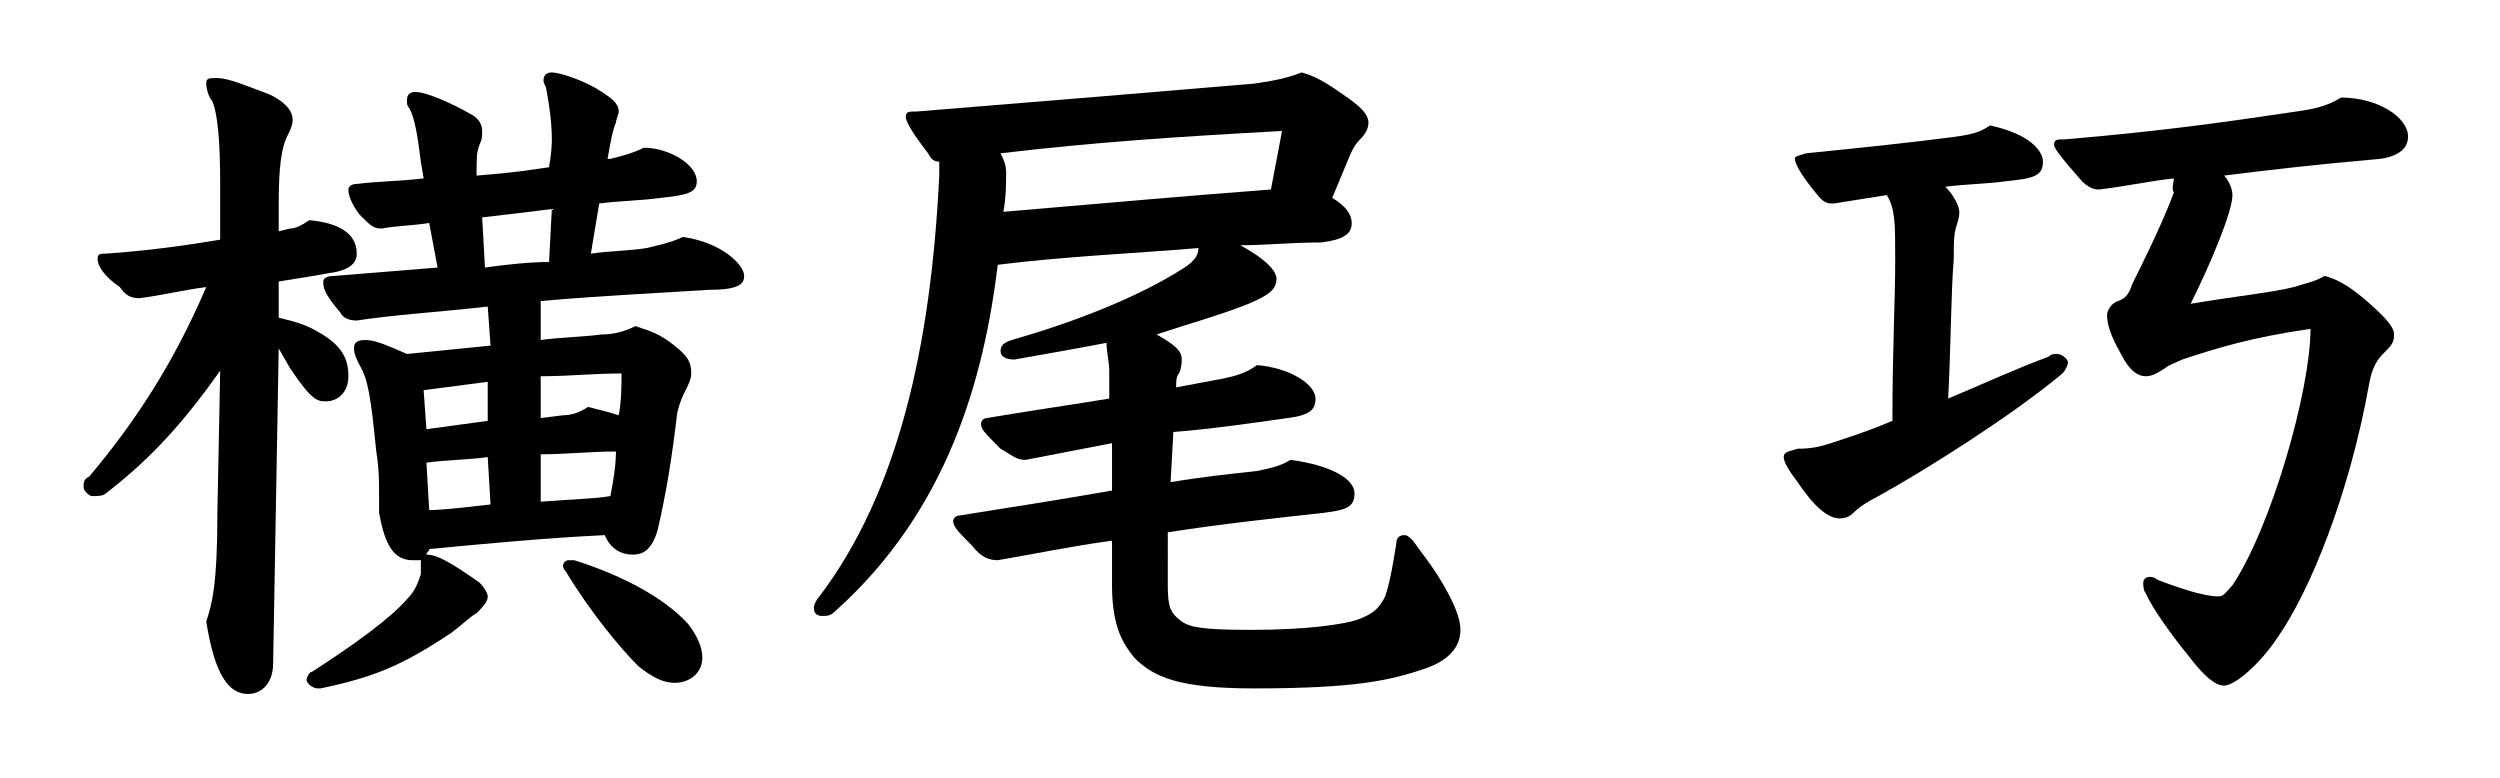
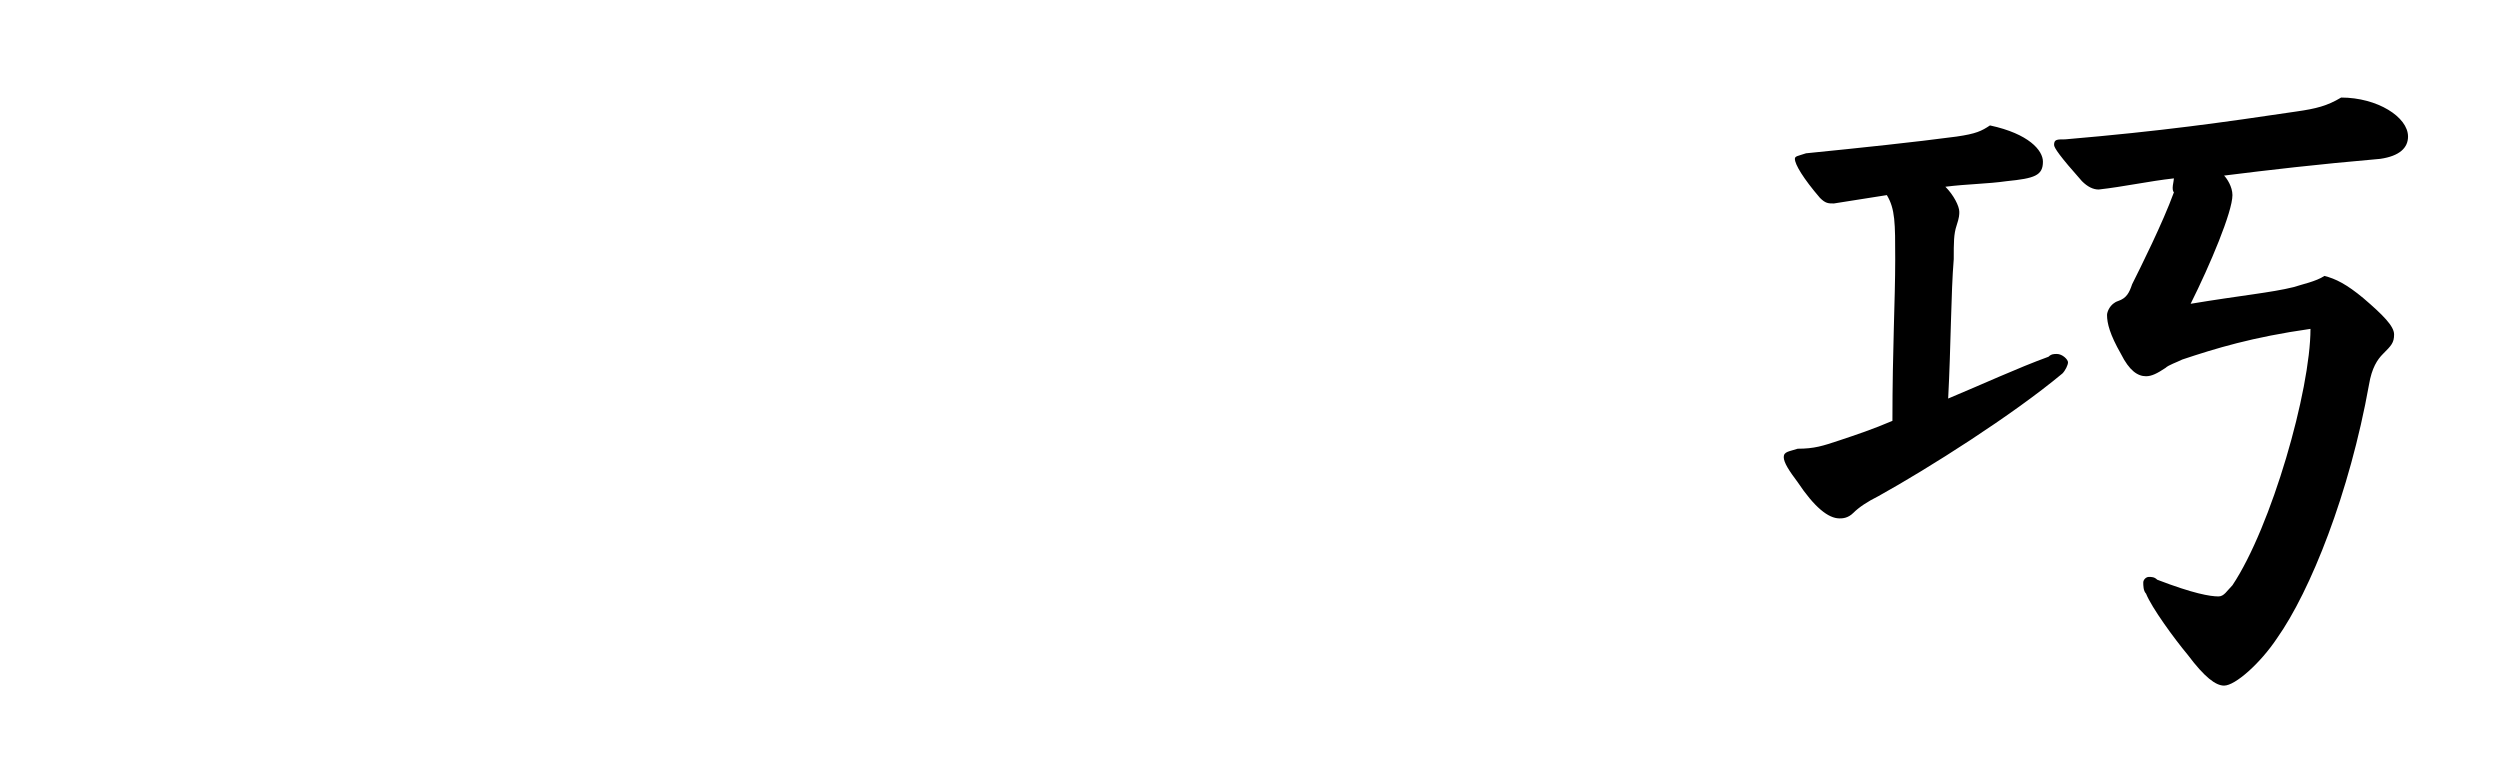
<svg xmlns="http://www.w3.org/2000/svg" version="1.1" id="レイヤー_1" x="0px" y="0px" viewBox="0 0 89.7 27.9" style="enable-background:new 0 0 89.7 27.9;" xml:space="preserve">
  <style type="text/css">
	.st0{enable-background:new    ;}
</style>
  <g class="st0">
-     <path d="M9.8,23.8c0,0.7-0.4,1.1-0.9,1.1c-0.7,0-1.2-0.7-1.5-2.6c0.2-0.6,0.4-1.3,0.4-3.9l0.1-5.1c-1.2,1.7-2.4,3.1-4.1,4.4   c-0.1,0.1-0.3,0.1-0.5,0.1c-0.1,0-0.3-0.2-0.3-0.3c0-0.2,0-0.3,0.2-0.4c1.6-1.9,3-4,4.2-6.8c-0.8,0.1-1.6,0.3-2.4,0.4   c-0.3,0-0.5-0.1-0.7-0.4C3.7,9.9,3.5,9.5,3.5,9.3c0-0.2,0.1-0.2,0.3-0.2C5.3,9,6.7,8.8,7.9,8.6v-2c0-1.6-0.1-2.6-0.3-3   C7.5,3.5,7.4,3.2,7.4,3s0.1-0.2,0.4-0.2c0.4,0,1.1,0.3,1.9,0.6c0.4,0.2,0.8,0.5,0.8,0.9c0,0.2-0.1,0.4-0.2,0.6   C10.1,5.3,10,6,10,7.3v1l0.4-0.1c0.2,0,0.4-0.1,0.7-0.3c1.1,0.1,1.7,0.5,1.7,1.2c0,0.3-0.2,0.6-1,0.7c-0.5,0.1-1.2,0.2-1.8,0.3   l0,1.3c0.4,0.1,0.9,0.2,1.4,0.5c0.9,0.5,1.1,1,1.1,1.6c0,0.6-0.4,0.9-0.8,0.9c-0.3,0-0.5,0-1.3-1.2l-0.4-0.7L9.8,23.8z M17.5,11   c-1.8,0.2-3.4,0.3-4.7,0.5c-0.3,0-0.5-0.1-0.6-0.3c-0.6-0.7-0.6-0.9-0.6-1.1c0-0.1,0.1-0.2,0.4-0.2c1.2-0.1,2.5-0.2,3.7-0.3L15.4,8   c-0.6,0.1-1.2,0.1-1.7,0.2c-0.3,0-0.4-0.1-0.8-0.5c-0.3-0.4-0.4-0.7-0.4-0.9c0-0.1,0.1-0.2,0.3-0.2c0.8-0.1,1.6-0.1,2.4-0.2   l-0.1-0.6c-0.1-0.8-0.2-1.5-0.4-1.9c-0.1-0.1-0.1-0.2-0.1-0.3c0-0.2,0.1-0.3,0.3-0.3c0.4,0,1.3,0.4,2,0.8c0.2,0.1,0.4,0.3,0.4,0.6   c0,0.2,0,0.3-0.1,0.5c-0.1,0.3-0.1,0.4-0.1,1.1c1.3-0.1,1.9-0.2,2.6-0.3c0.1-0.6,0.1-0.9,0.1-1c0-0.6-0.1-1.3-0.2-1.8   c0-0.1-0.1-0.2-0.1-0.3c0-0.2,0.1-0.3,0.3-0.3c0.3,0,1.2,0.3,1.8,0.7c0.3,0.2,0.6,0.4,0.6,0.7c0,0.1-0.1,0.3-0.1,0.4   c-0.1,0.2-0.2,0.7-0.3,1.3l0.1,0c0.4-0.1,0.8-0.2,1.2-0.4c0.9,0,1.9,0.6,1.9,1.2c0,0.4-0.3,0.5-1.3,0.6c-0.7,0.1-1.4,0.1-2.2,0.2   l-0.3,1.8c0.7-0.1,1.4-0.1,2-0.2c0.4-0.1,0.9-0.2,1.3-0.4c1.4,0.2,2.2,1,2.2,1.4c0,0.3-0.2,0.5-1.3,0.5c-1.5,0.1-3.7,0.2-6,0.4   l0,1.4c0.7-0.1,1.4-0.1,2.2-0.2c0.4,0,0.8-0.1,1.2-0.3c0.6,0.2,0.9,0.3,1.4,0.7c0.5,0.4,0.6,0.6,0.6,1c0,0.2-0.1,0.4-0.2,0.6   c-0.1,0.2-0.2,0.4-0.3,0.8c-0.2,1.7-0.4,2.9-0.7,4.2c-0.2,0.7-0.5,0.9-0.9,0.9c-0.4,0-0.8-0.2-1-0.7c-2.1,0.1-4.2,0.3-6.3,0.5   c0,0.1-0.1,0.1-0.1,0.2c0.4,0,0.9,0.3,1.9,1c0.2,0.2,0.3,0.4,0.3,0.5c0,0.2-0.2,0.4-0.4,0.6c-0.2,0.1-0.5,0.4-0.9,0.7   c-1.8,1.2-2.8,1.6-4.7,2l-0.1,0c-0.2,0-0.4-0.2-0.4-0.3c0-0.1,0.1-0.3,0.2-0.3c1.4-0.9,2.8-1.9,3.4-2.6c0.3-0.3,0.4-0.6,0.5-0.9   c0-0.2,0-0.3,0-0.5l-0.3,0c-0.7,0-1-0.6-1.2-1.7c0-0.2,0-0.4,0-0.7c0-0.4,0-0.9-0.1-1.5c-0.2-2-0.3-2.6-0.6-3.1   c-0.1-0.2-0.2-0.4-0.2-0.6c0-0.2,0.1-0.3,0.4-0.3c0.3,0,0.6,0.1,1.5,0.5c1-0.1,2-0.2,3-0.3L17.5,11z M15.3,15.4   c0.7-0.1,1.5-0.2,2.2-0.3l0-1.4c-0.8,0.1-1.5,0.2-2.3,0.3L15.3,15.4z M15.4,18.3c0.2,0,0.5,0,2.2-0.2l-0.1-1.7   c-0.7,0.1-1.5,0.1-2.2,0.2L15.4,18.3z M19.8,7.5c-0.8,0.1-1.6,0.2-2.5,0.3l0.1,1.8c0.7-0.1,1.6-0.2,2.3-0.2L19.8,7.5z M19.4,18   c1.3-0.1,1.9-0.1,2.5-0.2c0.1-0.5,0.2-1.1,0.2-1.6c-0.9,0-1.8,0.1-2.7,0.1L19.4,18z M20.2,14.9c0.3,0,0.6-0.1,0.9-0.3   c0.4,0.1,0.8,0.2,1.1,0.3c0.1-0.5,0.1-1.1,0.1-1.5c-1,0-1.9,0.1-2.9,0.1V15L20.2,14.9z M20.6,20.1c1.6,0.5,3.2,1.3,4.1,2.3   c0.3,0.4,0.5,0.8,0.5,1.2c0,0.5-0.4,0.9-1,0.9c-0.4,0-0.8-0.2-1.3-0.6c-0.6-0.6-1.7-1.9-2.6-3.4c-0.1-0.1-0.1-0.2-0.1-0.2   c0-0.1,0.1-0.2,0.2-0.2L20.6,20.1z" />
-     <path d="M39.8,13.3c0-0.3-0.1-0.7-0.1-1c-1,0.2-2.2,0.4-3.3,0.6c-0.3,0-0.5-0.1-0.5-0.3c0-0.2,0.1-0.3,0.4-0.4   c2.1-0.6,4.5-1.5,6.2-2.6C42.8,9.4,43,9.2,43,8.9c-2.4,0.2-4.8,0.3-7.2,0.6c-0.5,4.1-1.8,8.8-5.8,12.4c-0.2,0.2-0.3,0.2-0.5,0.2   c-0.2,0-0.3-0.1-0.3-0.3c0-0.1,0.1-0.3,0.2-0.4c2.8-3.7,4-8.9,4.3-15.1c0-0.2,0-0.4,0-0.5c-0.2,0-0.3-0.1-0.4-0.3   c-0.7-0.9-0.8-1.2-0.8-1.3C32.5,4,32.6,4,32.9,4c4.9-0.4,8.6-0.7,12.1-1c0.7-0.1,1.2-0.2,1.7-0.4c0.4,0.1,0.8,0.3,1.5,0.8   c0.6,0.4,0.9,0.7,0.9,1c0,0.2-0.1,0.4-0.3,0.6c-0.2,0.2-0.3,0.4-0.5,0.9l-0.5,1.2c0.5,0.3,0.7,0.6,0.7,0.9c0,0.4-0.3,0.6-1.1,0.7   c-1.1,0-2,0.1-2.9,0.1c1.1,0.6,1.3,1,1.3,1.2c0,0.4-0.3,0.6-1,0.9c-1,0.4-2.1,0.7-3.3,1.1c0.7,0.4,0.9,0.6,0.9,0.9   c0,0.1,0,0.3-0.1,0.5c-0.1,0.1-0.1,0.3-0.1,0.5c0.5-0.1,1.1-0.2,1.6-0.3c0.5-0.1,0.9-0.2,1.3-0.5c1.2,0.1,2.1,0.7,2.1,1.2   c0,0.4-0.2,0.6-1,0.7c-1.4,0.2-2.8,0.4-4.1,0.5l-0.1,1.8c1.2-0.2,2.2-0.3,3.1-0.4c0.5-0.1,0.9-0.2,1.2-0.4c1.5,0.2,2.3,0.7,2.3,1.2   c0,0.5-0.3,0.6-1.1,0.7c-1.8,0.2-3.7,0.4-5.6,0.7V21c0,0.8,0.1,1,0.5,1.3c0.3,0.2,0.7,0.3,2.5,0.3c2,0,3.4-0.2,3.9-0.4   c0.5-0.2,0.7-0.4,0.9-0.8c0.2-0.6,0.3-1.3,0.4-1.9c0-0.2,0.1-0.3,0.3-0.3c0.1,0,0.2,0.1,0.3,0.2c0.2,0.3,0.7,0.9,1.1,1.6   c0.4,0.7,0.6,1.2,0.6,1.6c0,0.6-0.4,1.1-1.3,1.4c-1.2,0.4-2.4,0.7-6.1,0.7c-2.7,0-3.6-0.4-4.3-1.1c-0.4-0.5-0.8-1.1-0.8-2.6v-1.6   c-1.5,0.2-2.9,0.5-4.1,0.7c-0.3,0-0.6-0.1-0.9-0.5c-0.5-0.5-0.7-0.7-0.7-0.9c0-0.1,0.1-0.2,0.2-0.2c1.9-0.3,3.8-0.6,5.5-0.9v-1.7   c-1,0.2-2.1,0.4-3.1,0.6c-0.3,0-0.4-0.1-0.9-0.4c-0.6-0.6-0.7-0.7-0.7-0.9c0-0.1,0.1-0.2,0.2-0.2c1.8-0.3,3.2-0.5,4.4-0.7V13.3z    M46,4.7c-3.7,0.2-6.7,0.4-10.1,0.8c0.1,0.2,0.2,0.4,0.2,0.7c0,0.3,0,0.9-0.1,1.4c3.5-0.3,6.9-0.6,9.6-0.8L46,4.7z" />
    <path d="M70.3,7.6c0,0.1,0,0.2-0.1,0.5c-0.1,0.3-0.1,0.6-0.1,1.2c-0.1,1.2-0.1,3.1-0.2,5c1.2-0.5,2.5-1.1,3.6-1.5   c0.1-0.1,0.2-0.1,0.3-0.1c0.2,0,0.4,0.2,0.4,0.3c0,0.1-0.1,0.3-0.2,0.4c-1.8,1.5-4.8,3.4-6.6,4.4c-0.4,0.2-0.7,0.4-0.9,0.6   c-0.2,0.2-0.4,0.2-0.5,0.2c-0.4,0-0.9-0.4-1.5-1.3c-0.3-0.4-0.5-0.7-0.5-0.9c0-0.2,0.2-0.2,0.5-0.3c0.6,0,0.9-0.1,1.5-0.3   c0.6-0.2,1.2-0.4,1.9-0.7c0-2.6,0.1-4.3,0.1-5.8c0-1.3,0-1.8-0.3-2.3c-0.6,0.1-1.3,0.2-1.9,0.3c-0.2,0-0.3,0-0.5-0.2   c-0.6-0.7-0.9-1.2-0.9-1.4c0-0.1,0.1-0.1,0.4-0.2c2-0.2,3.9-0.4,5.4-0.6c0.7-0.1,0.9-0.2,1.2-0.4c1.4,0.3,1.9,0.9,1.9,1.3   c0,0.5-0.3,0.6-1.3,0.7c-0.7,0.1-1.4,0.1-2.2,0.2C70.1,7,70.3,7.4,70.3,7.6z M80.1,7c0,0.6-0.8,2.5-1.5,3.9   c1.8-0.3,2.9-0.4,3.7-0.6c0.3-0.1,0.8-0.2,1.1-0.4c0.4,0.1,0.8,0.3,1.4,0.8c0.7,0.6,1.1,1,1.1,1.3c0,0.3-0.1,0.4-0.4,0.7   c-0.2,0.2-0.4,0.5-0.5,1.1c-0.7,3.9-2.1,7.4-3.3,9.1c-0.6,0.9-1.5,1.7-1.9,1.7c-0.3,0-0.7-0.3-1.3-1.1c-0.5-0.6-1.3-1.7-1.5-2.2   c-0.1-0.1-0.1-0.3-0.1-0.4c0-0.1,0.1-0.2,0.2-0.2c0.1,0,0.2,0,0.3,0.1c1.3,0.5,1.9,0.6,2.2,0.6c0.2,0,0.3-0.2,0.5-0.4   c1.4-2.1,2.8-7,2.8-9.2c-2.1,0.3-3.4,0.7-4.6,1.1c-0.2,0.1-0.5,0.2-0.6,0.3c-0.3,0.2-0.5,0.3-0.7,0.3c-0.3,0-0.6-0.2-0.9-0.8   c-0.4-0.7-0.5-1.1-0.5-1.4c0-0.1,0.1-0.4,0.4-0.5c0.3-0.1,0.4-0.3,0.5-0.6c0.3-0.6,1.1-2.2,1.5-3.3C77.9,6.8,78,6.5,78,6.4   c-0.9,0.1-1.8,0.3-2.7,0.4c-0.2,0-0.4-0.1-0.6-0.3c-0.8-0.9-1-1.2-1-1.3C73.7,5,73.8,5,74.1,5c3.5-0.3,5.6-0.6,8.3-1   c0.7-0.1,1.1-0.2,1.6-0.5c1.3,0,2.4,0.7,2.4,1.4c0,0.4-0.3,0.7-1,0.8c-2.3,0.2-4,0.4-5.6,0.6C79.9,6.4,80.1,6.7,80.1,7z" />
  </g>
</svg>